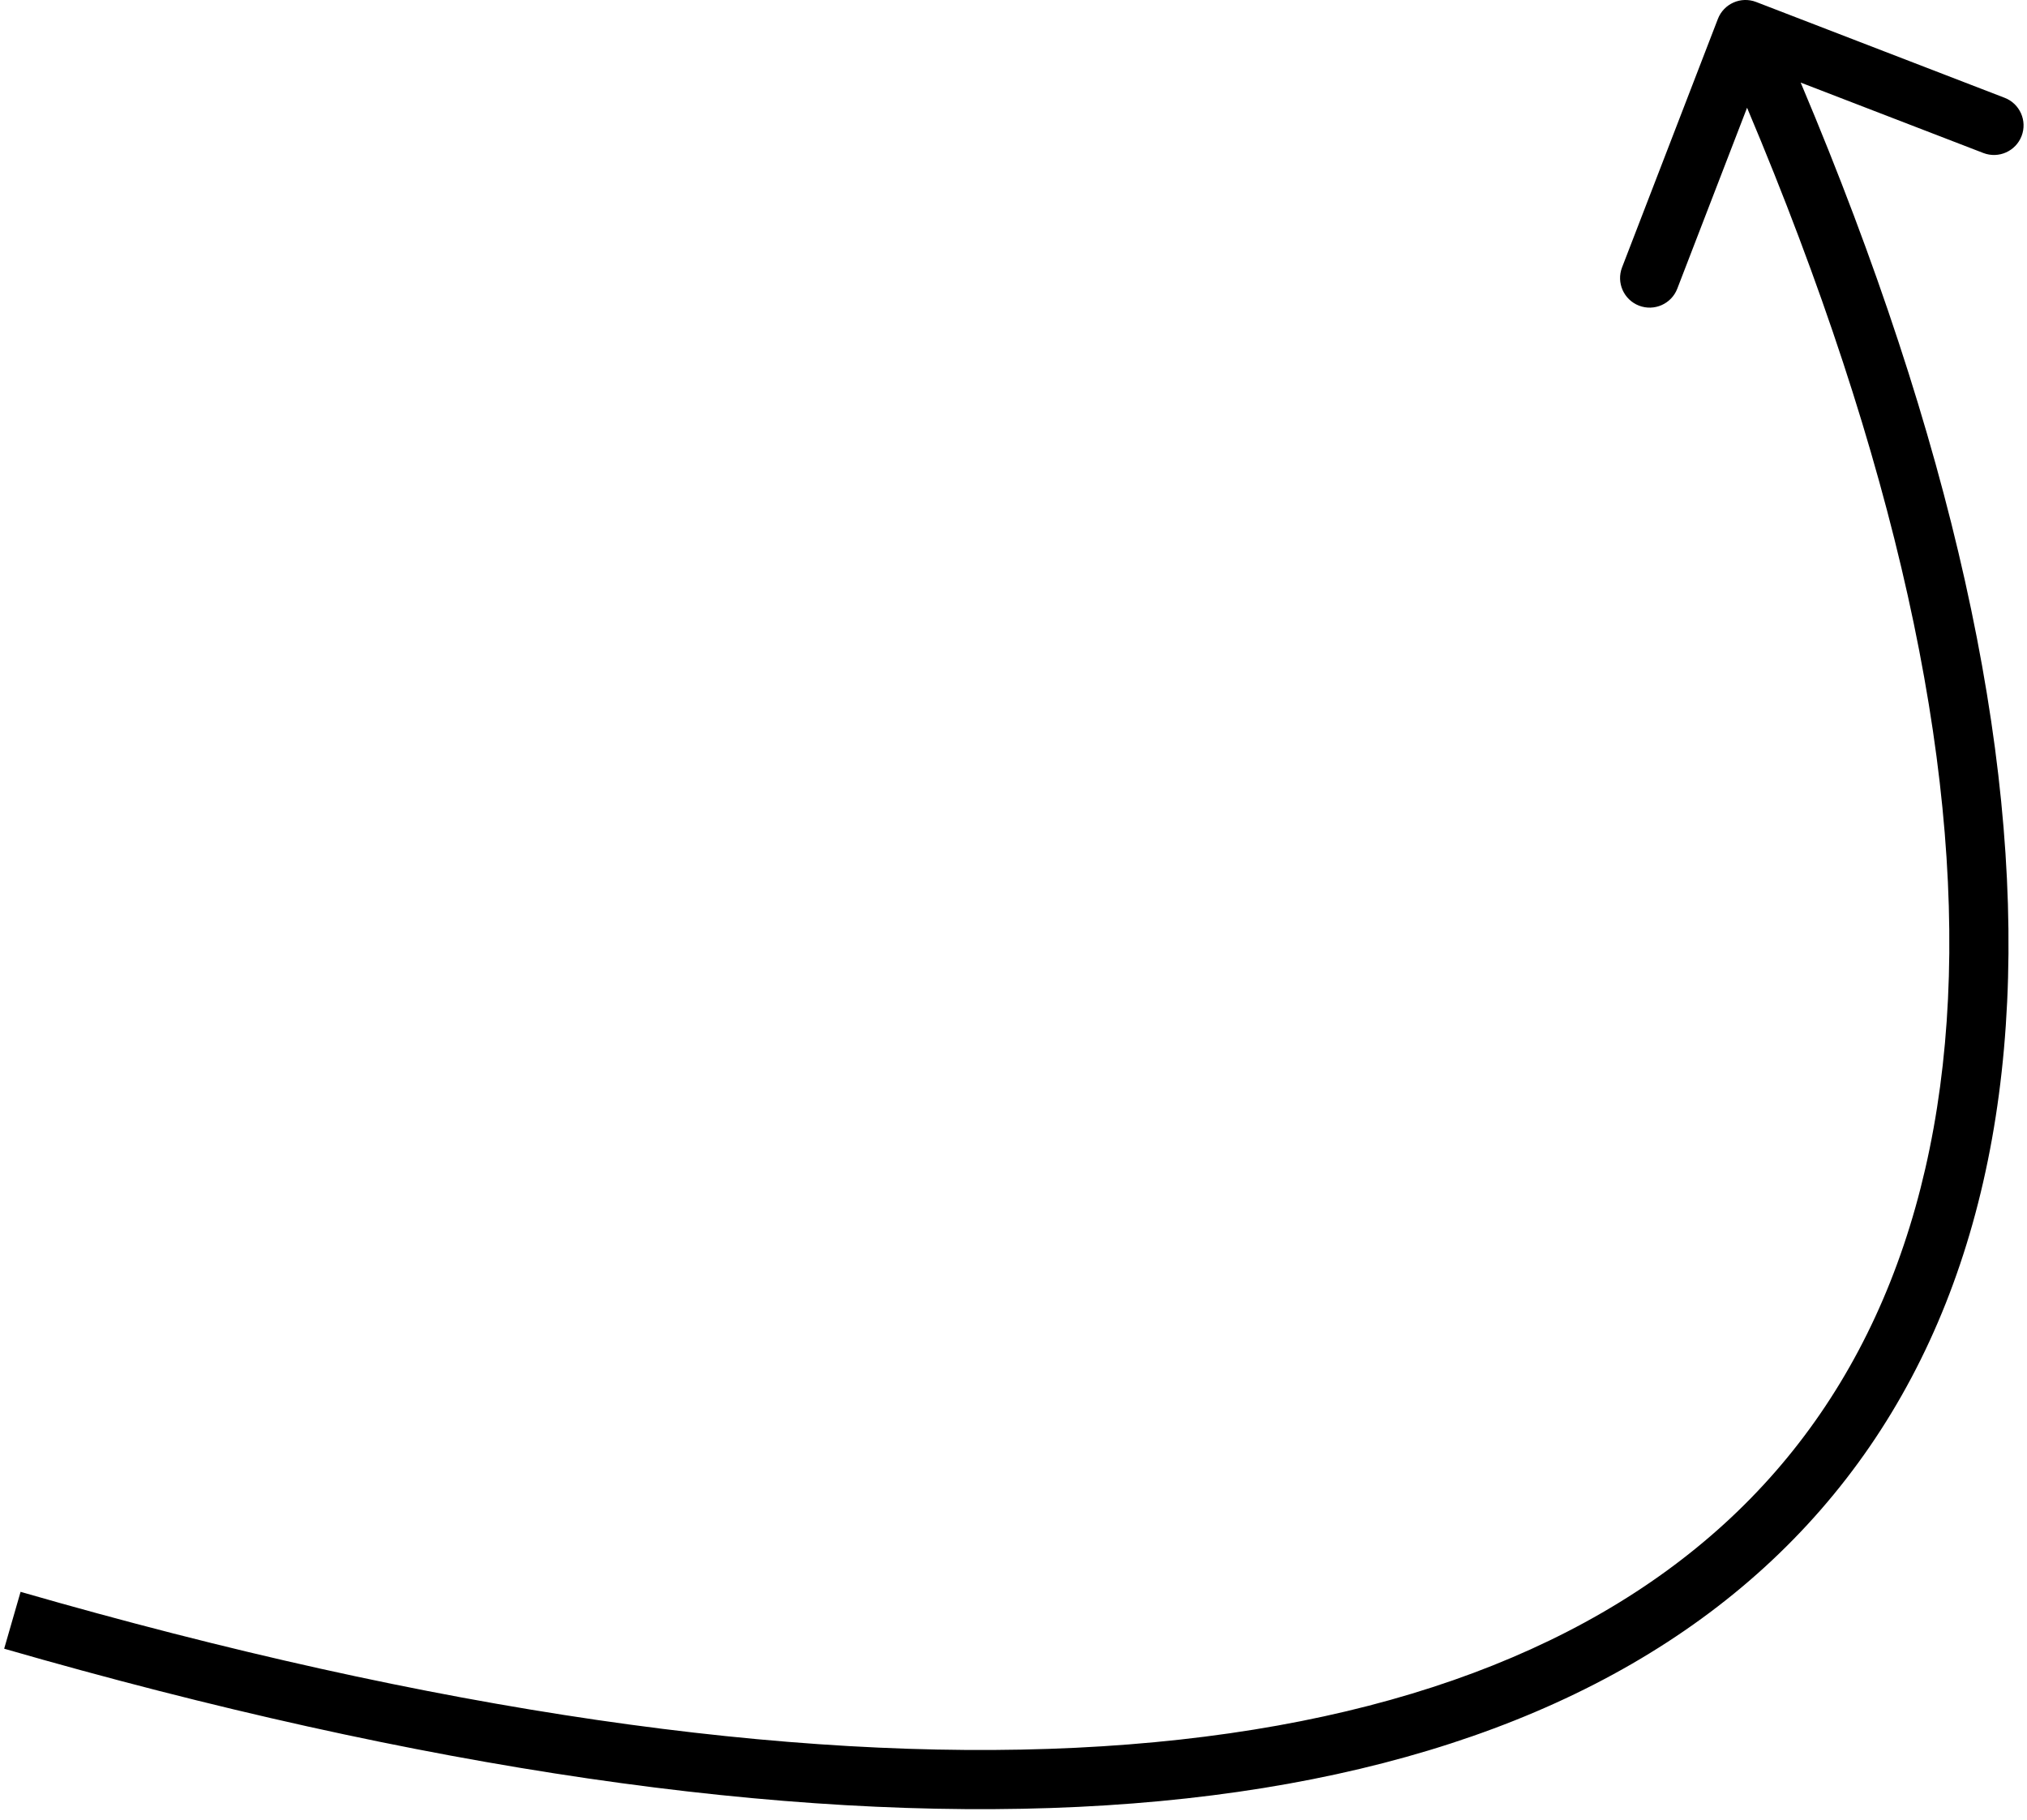
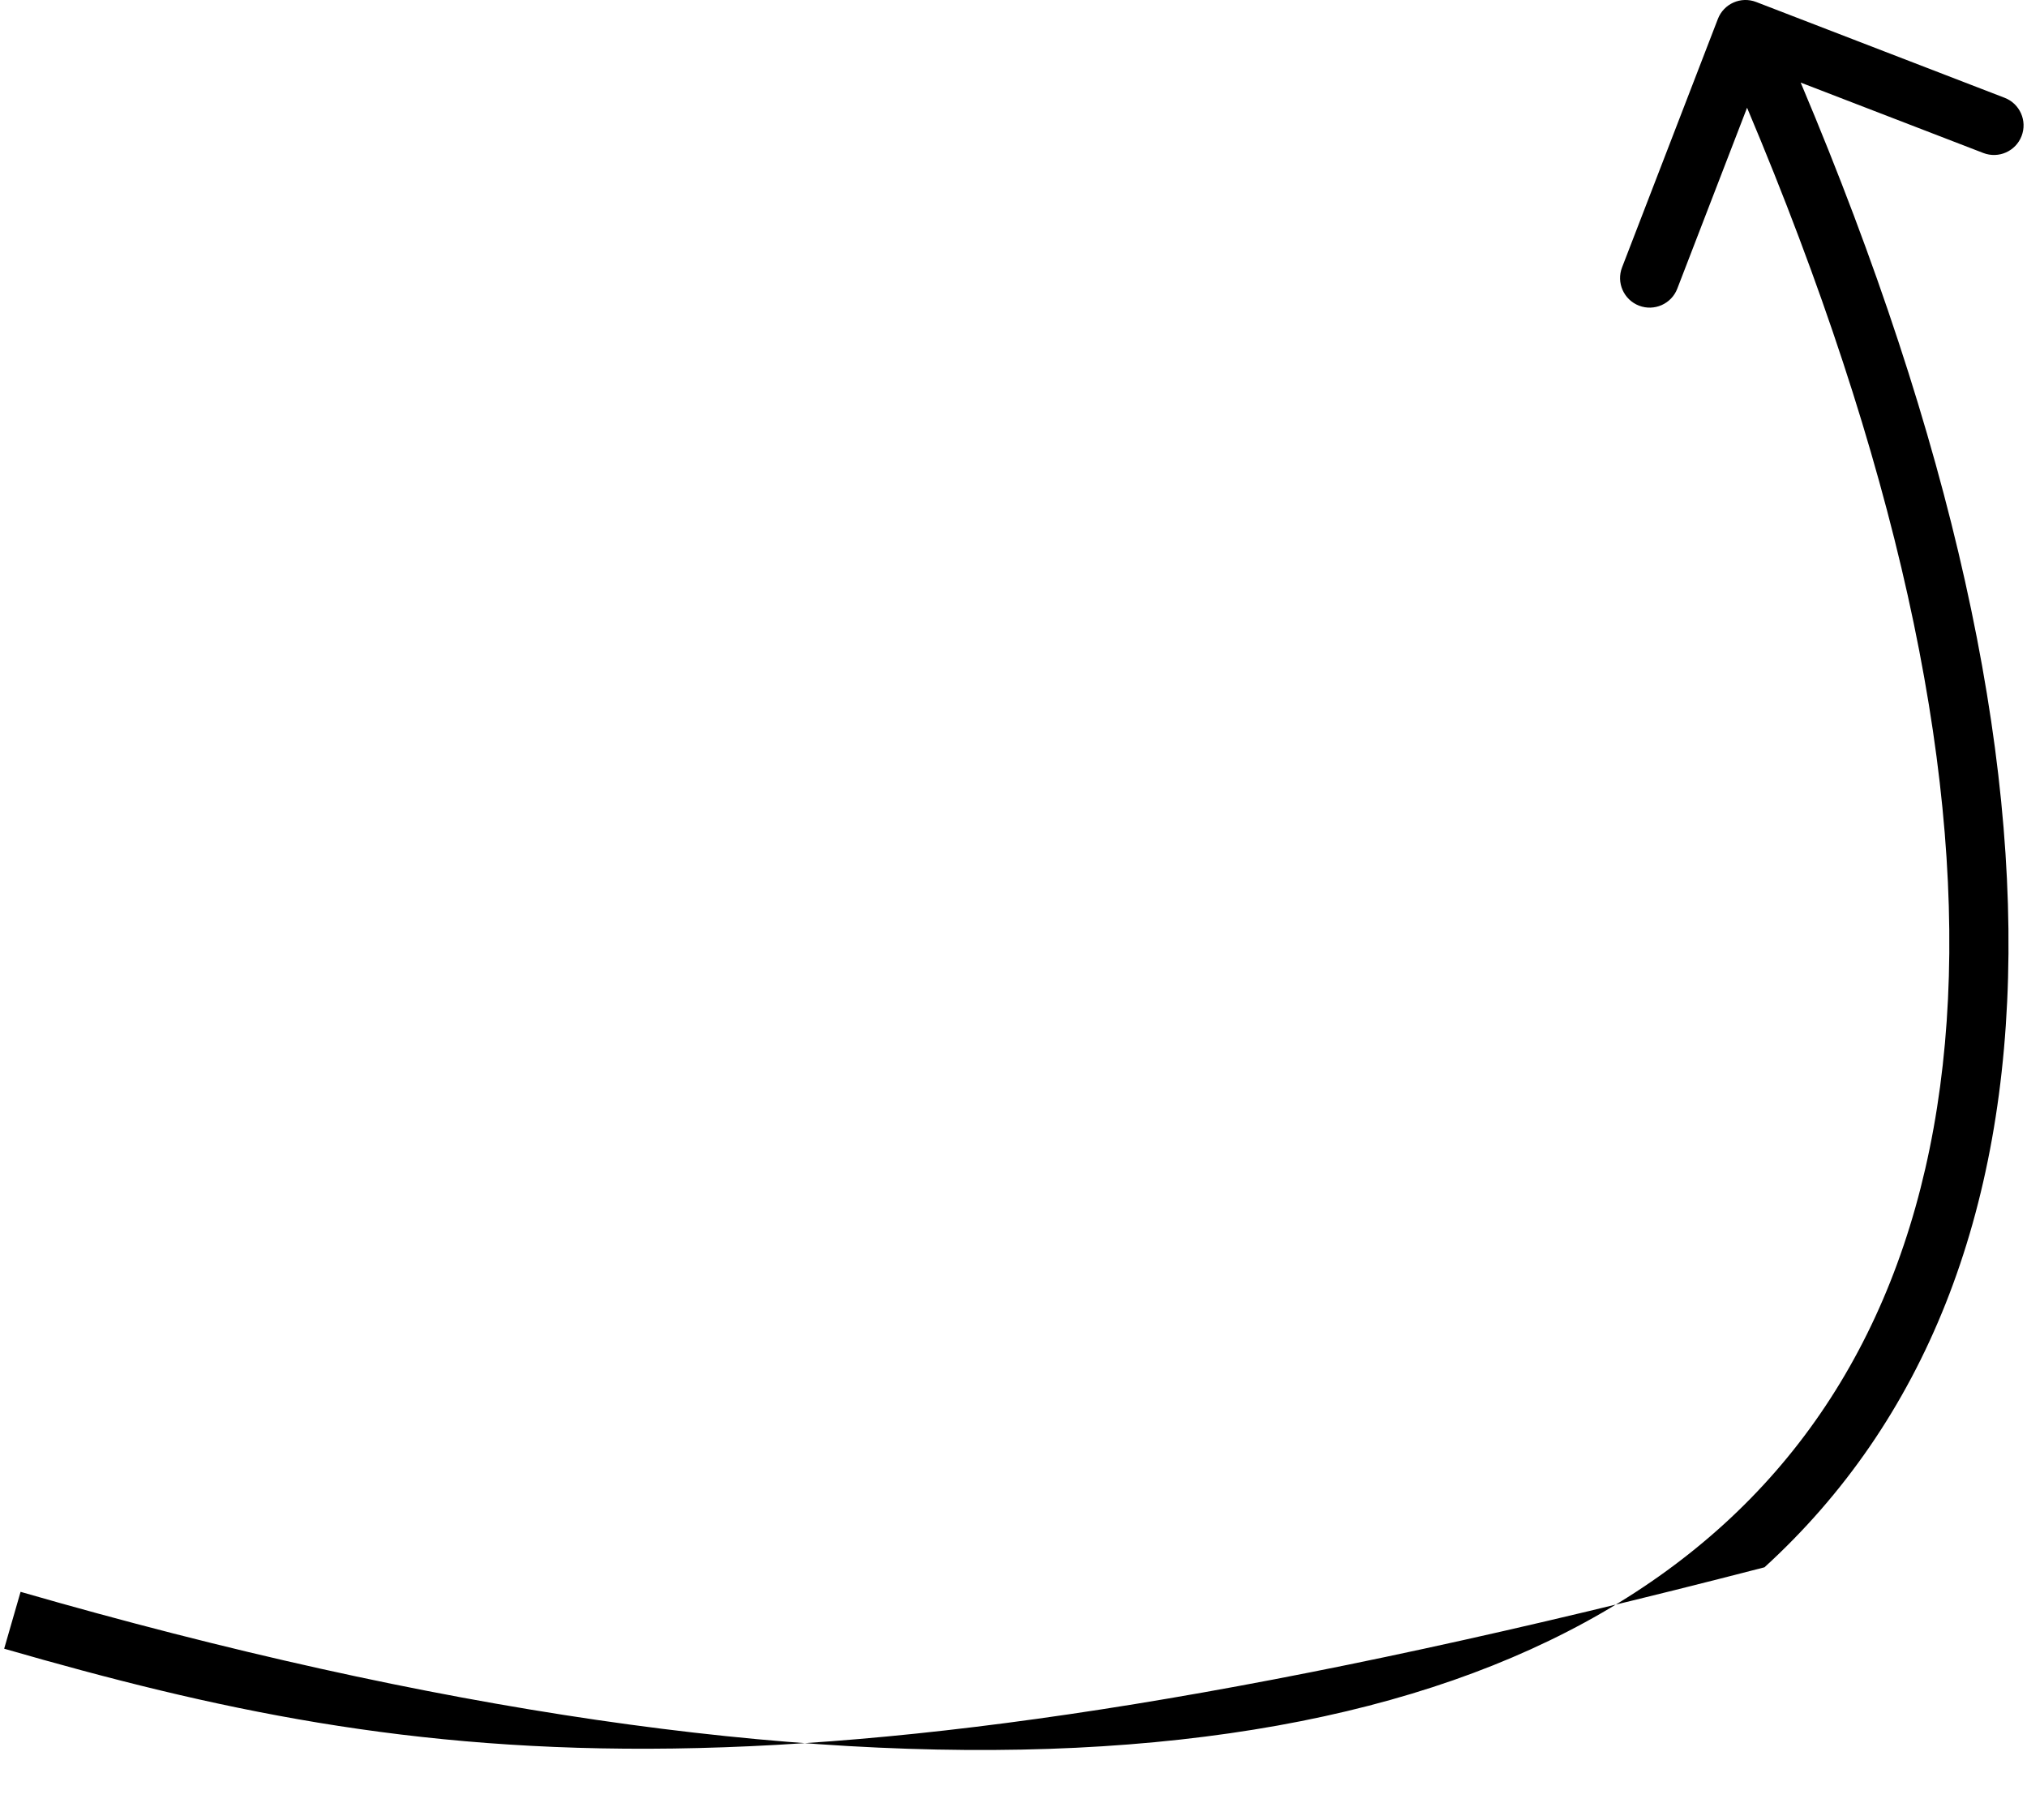
<svg xmlns="http://www.w3.org/2000/svg" width="137" height="123" viewBox="0 0 137 123" fill="none">
-   <path d="M116.107 1.28C116.504 0.25 117.662 -0.264 118.693 0.134L135.487 6.61C136.518 7.008 137.031 8.165 136.634 9.196C136.236 10.226 135.079 10.74 134.048 10.342L119.12 4.586L113.363 19.514C112.966 20.545 111.808 21.058 110.777 20.661C109.747 20.263 109.233 19.106 109.631 18.075L116.107 1.28ZM0.836 109.525L1.391 107.603C29.473 115.701 53.367 119.079 72.72 118.143C92.077 117.206 106.73 111.964 116.56 102.99C136.085 85.165 137.675 51.368 116.145 2.811L117.973 2L119.801 1.189C141.431 49.971 140.878 86.206 119.257 105.944C108.513 115.752 92.842 121.174 72.913 122.138C52.979 123.102 28.624 119.619 0.282 111.447L0.836 109.525Z" fill="black" />
+   <path d="M116.107 1.28C116.504 0.25 117.662 -0.264 118.693 0.134L135.487 6.61C136.518 7.008 137.031 8.165 136.634 9.196C136.236 10.226 135.079 10.74 134.048 10.342L119.12 4.586L113.363 19.514C112.966 20.545 111.808 21.058 110.777 20.661C109.747 20.263 109.233 19.106 109.631 18.075L116.107 1.28ZM0.836 109.525L1.391 107.603C29.473 115.701 53.367 119.079 72.72 118.143C92.077 117.206 106.73 111.964 116.56 102.99C136.085 85.165 137.675 51.368 116.145 2.811L117.973 2L119.801 1.189C141.431 49.971 140.878 86.206 119.257 105.944C52.979 123.102 28.624 119.619 0.282 111.447L0.836 109.525Z" fill="black" />
</svg>